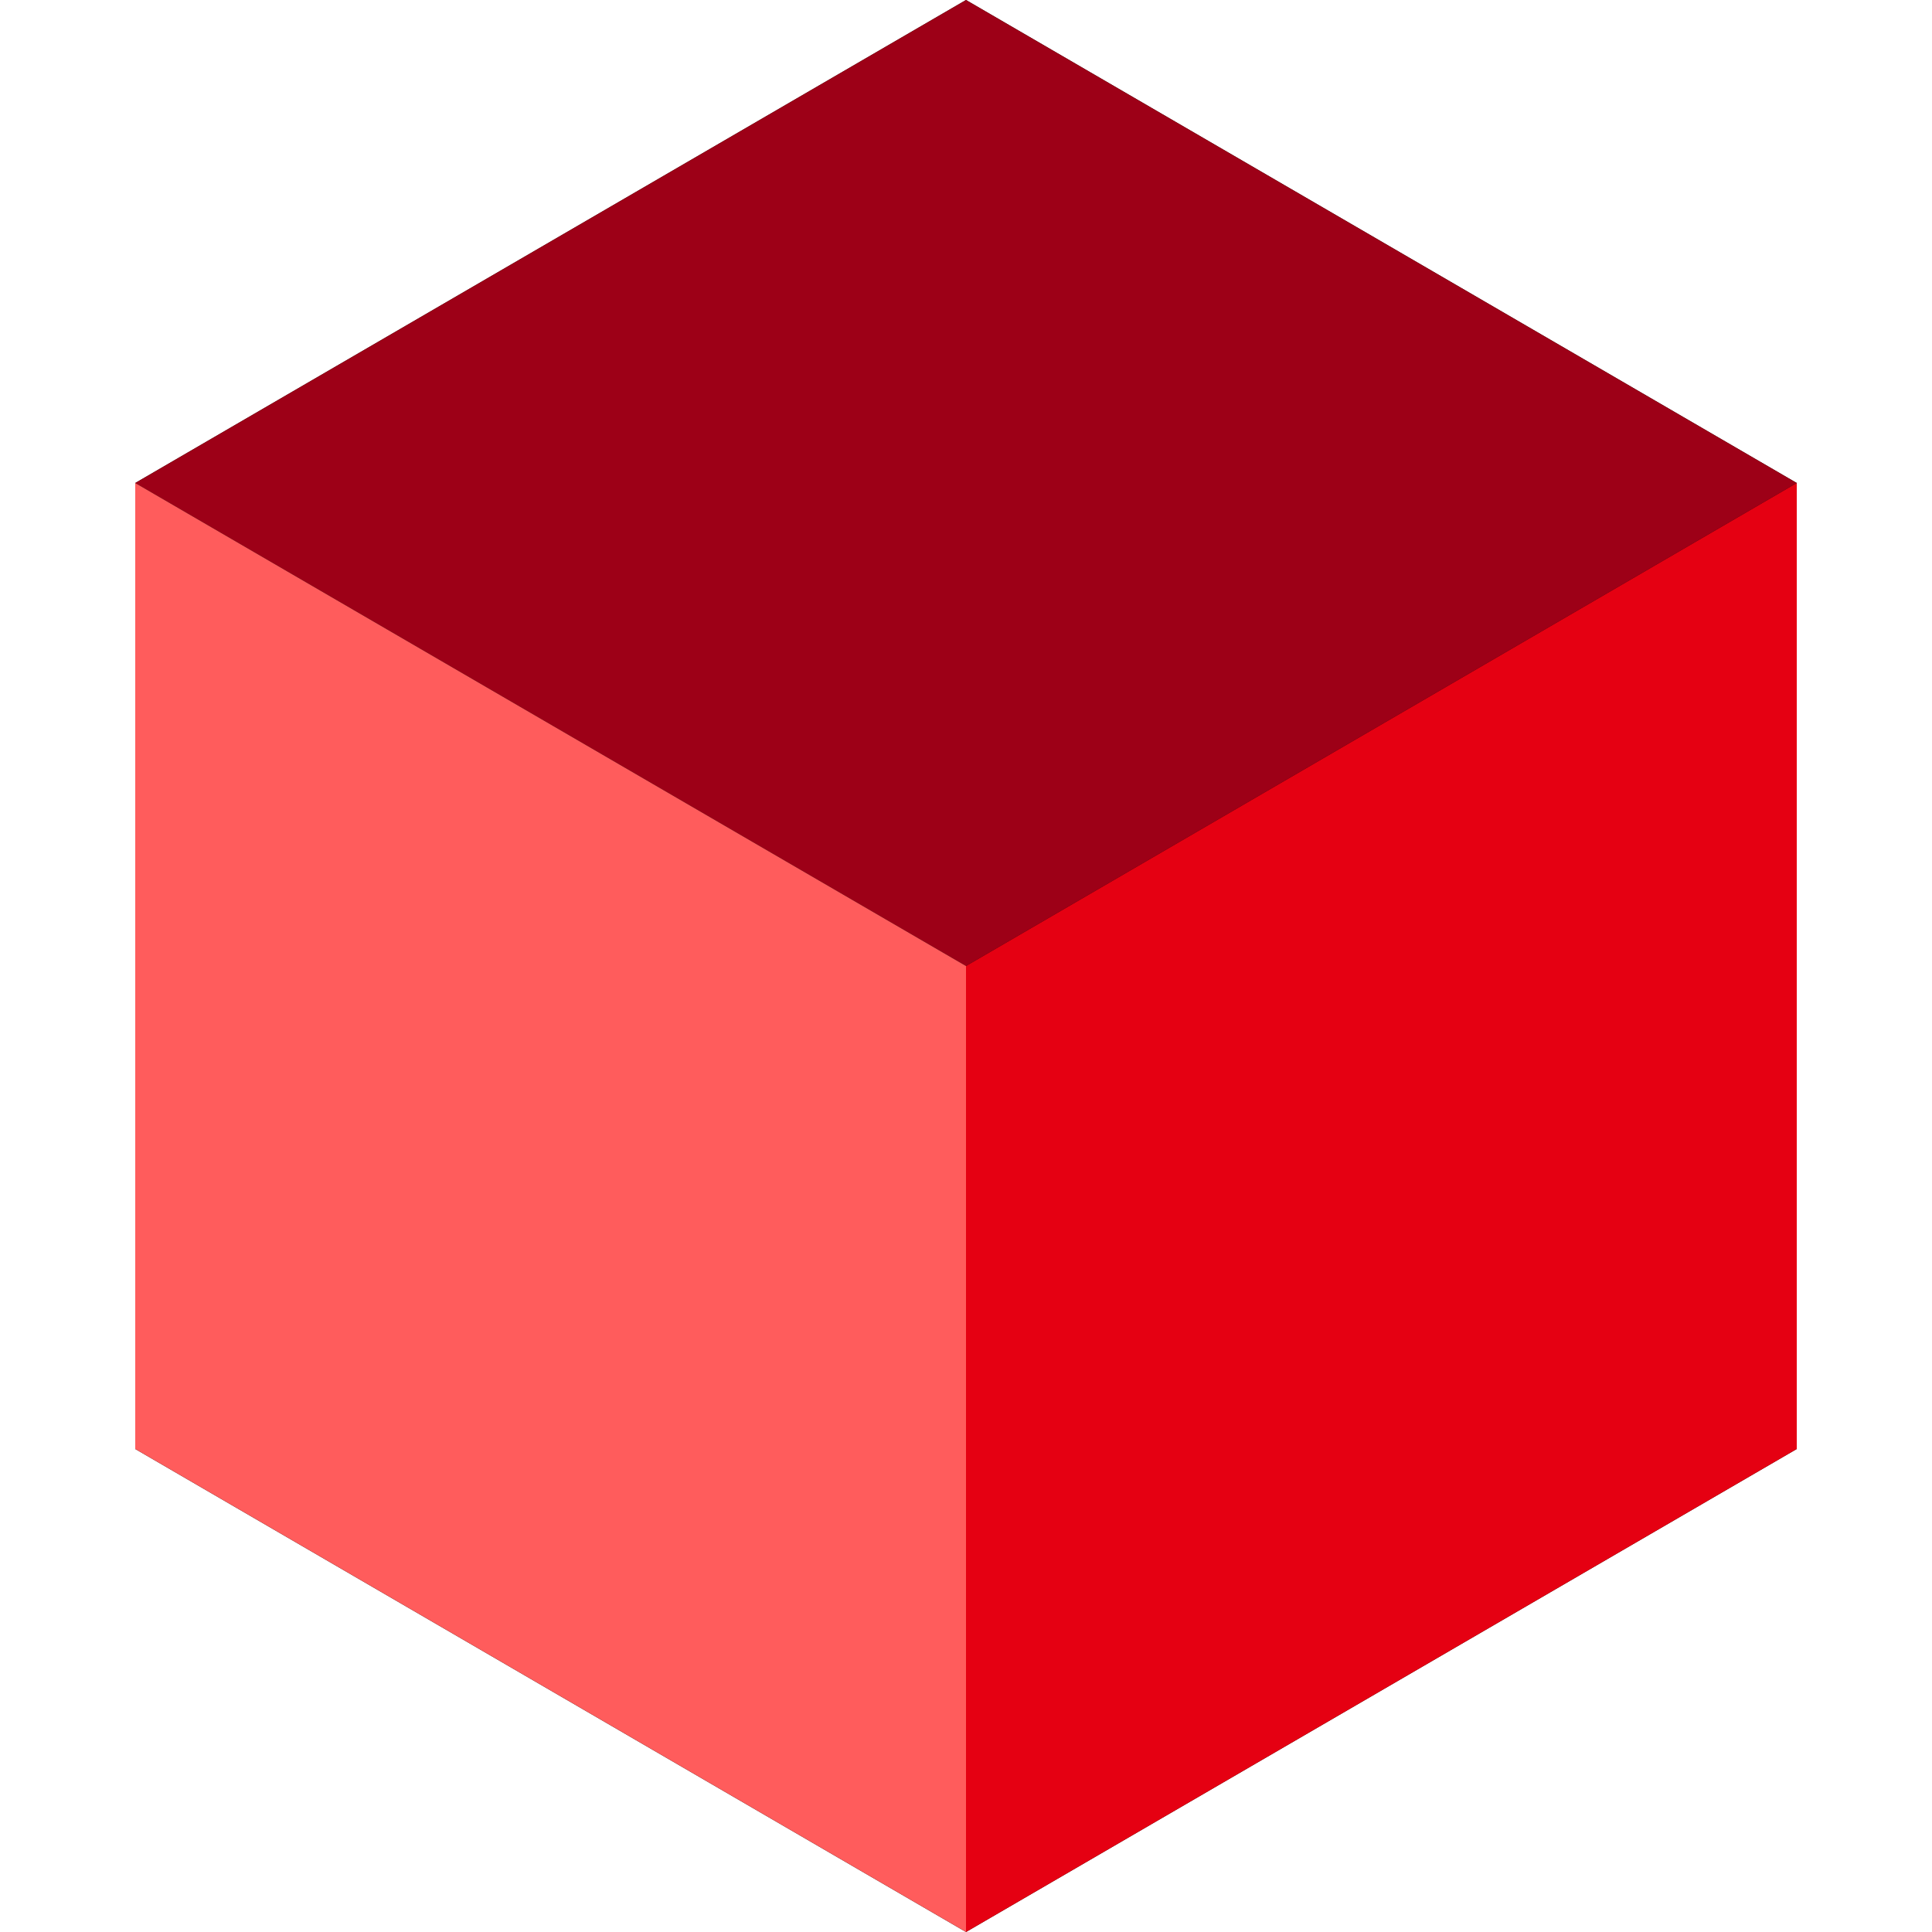
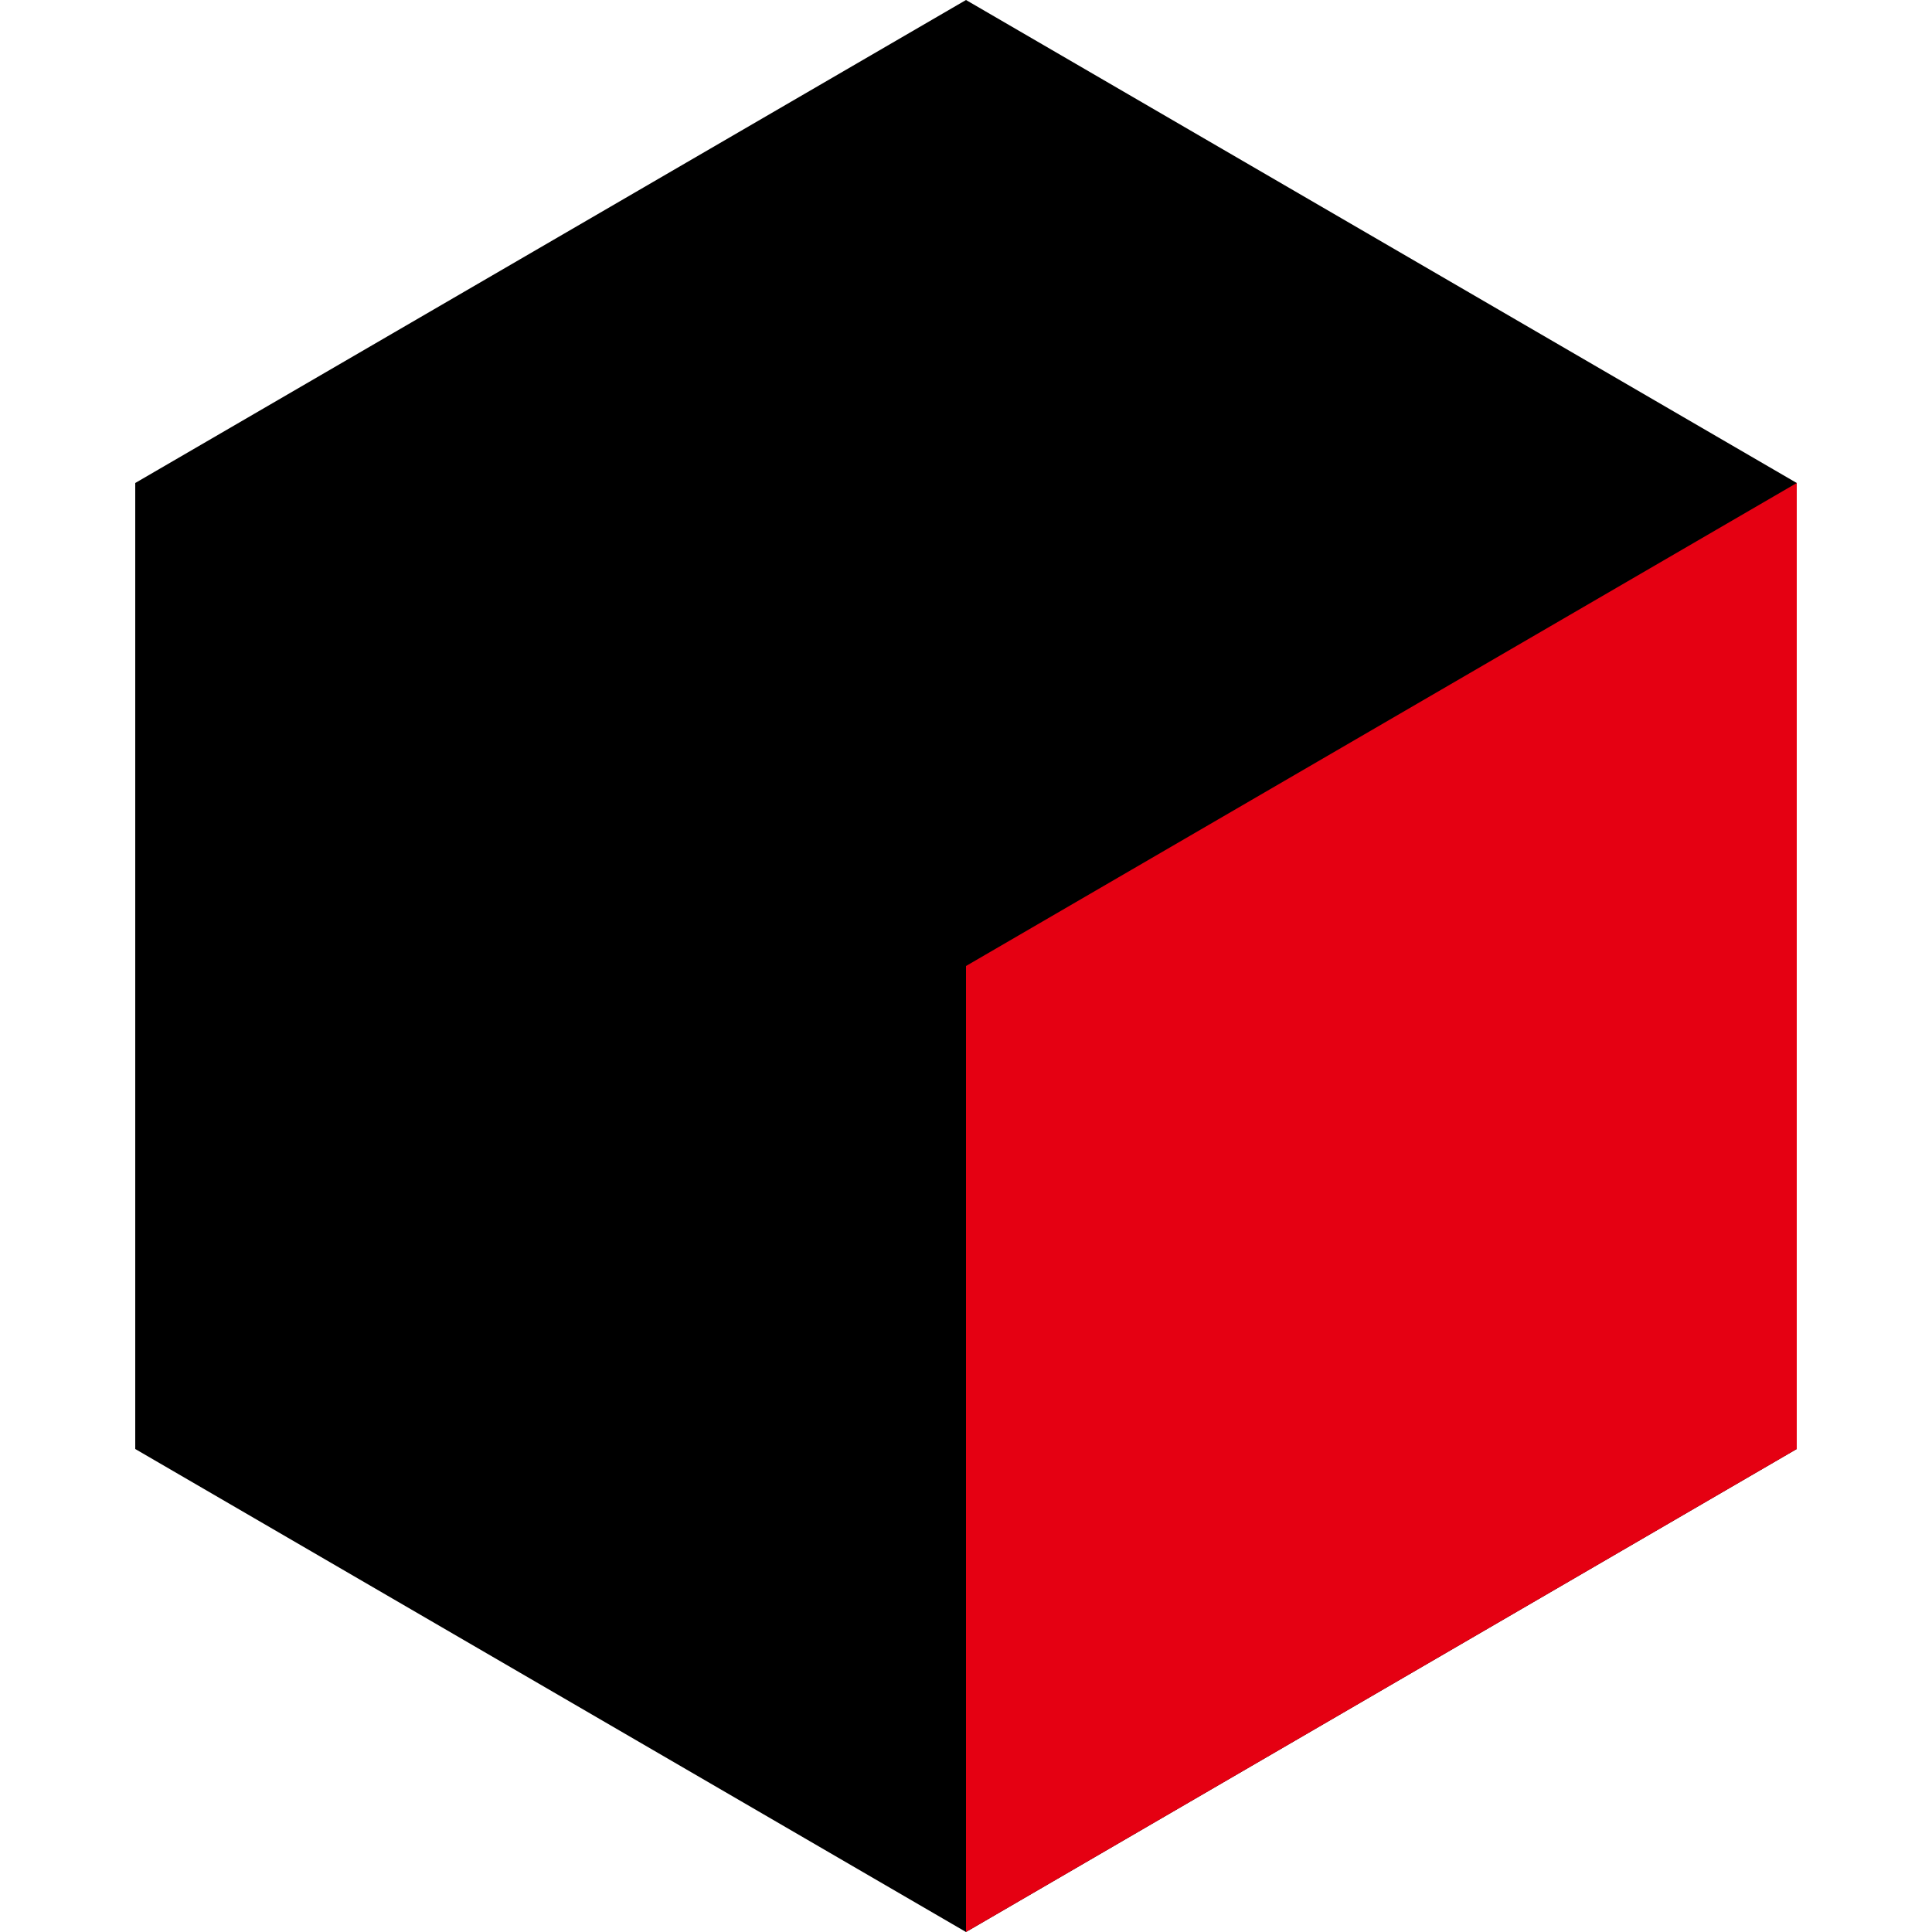
<svg xmlns="http://www.w3.org/2000/svg" id="_レイヤー_1" data-name="レイヤー 1" viewBox="0 0 100 100">
  <defs>
    <style>
      .cls-1 {
        fill: #000;
      }

      .cls-1, .cls-2, .cls-3, .cls-4 {
        stroke-width: 0px;
      }

      .cls-2 {
        fill: #9d0017;
      }

      .cls-3 {
        fill: #ff5c5c;
      }

      .cls-4 {
        fill: #e50012;
      }
    </style>
  </defs>
  <polygon class="cls-1" points="93 75 93 25 50 0 7 25 7 75 50 100 93 75" />
-   <polygon class="cls-2" points="50 50 7 25 50 0 93 25 50 50" />
-   <polygon class="cls-3" points="50 100 7 75 7 25 50 50 50 100" />
  <polygon class="cls-4" points="50 100 93 75 93 25 50 50 50 100" />
</svg>